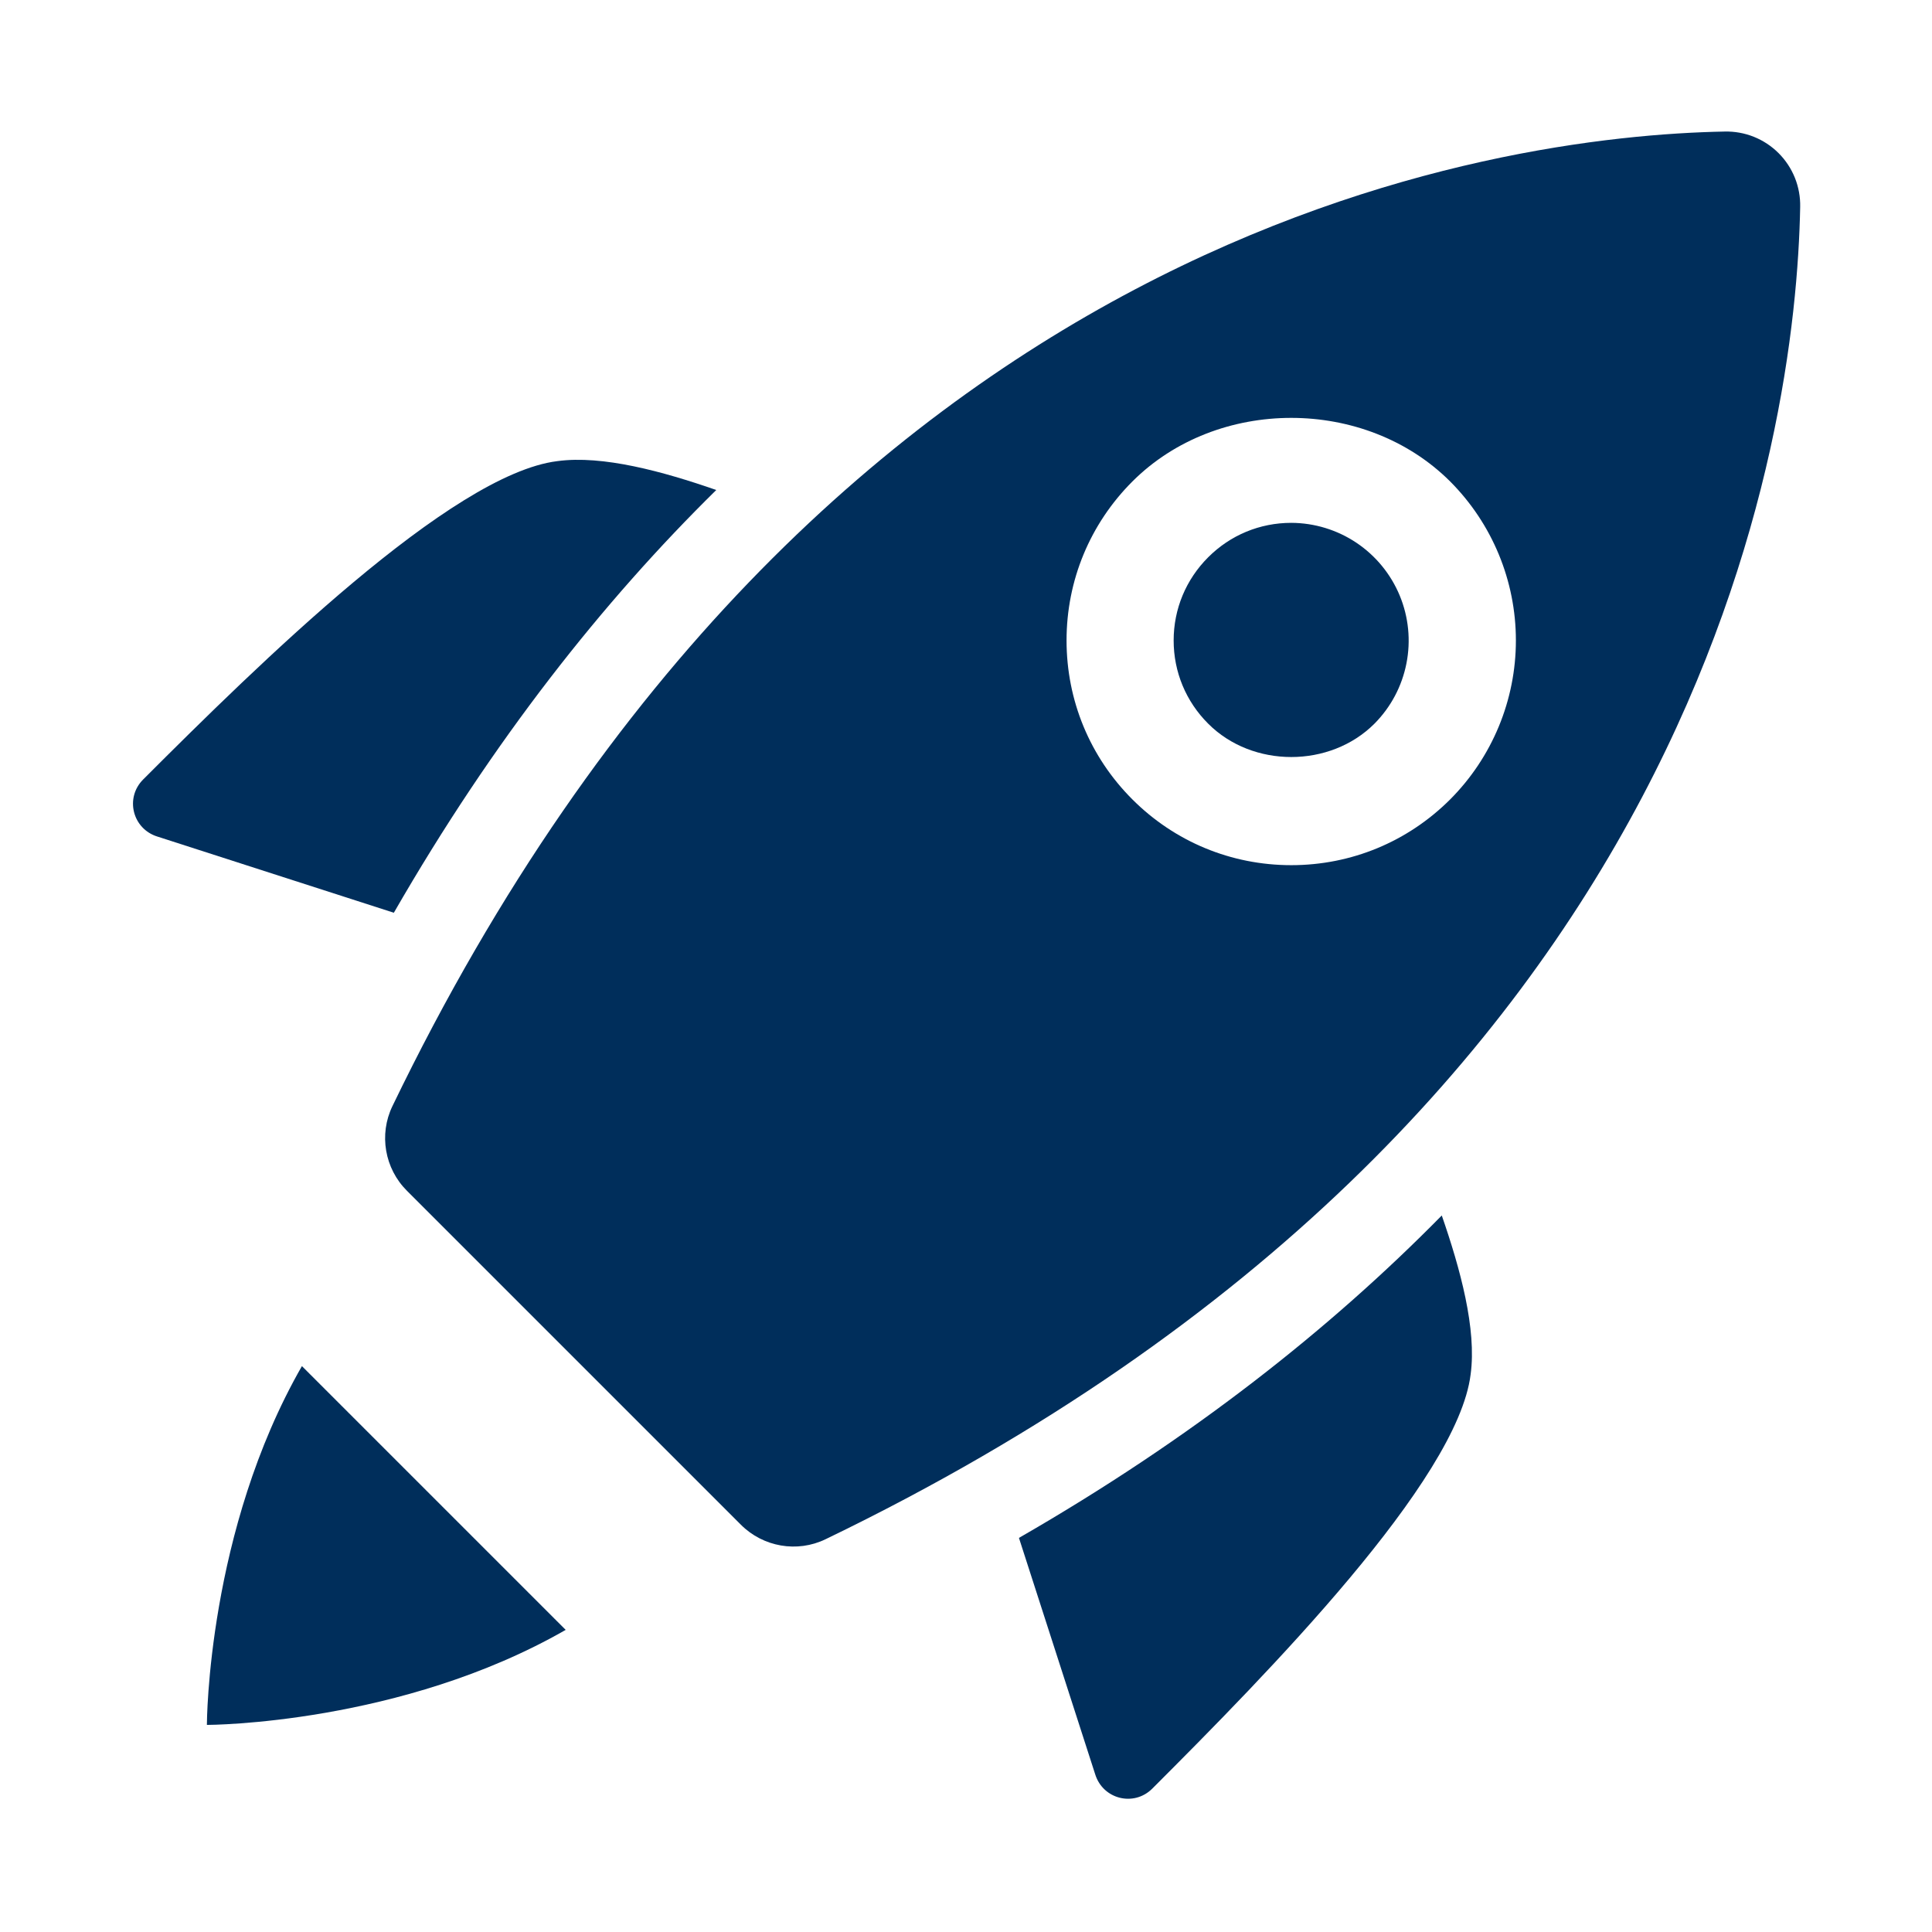
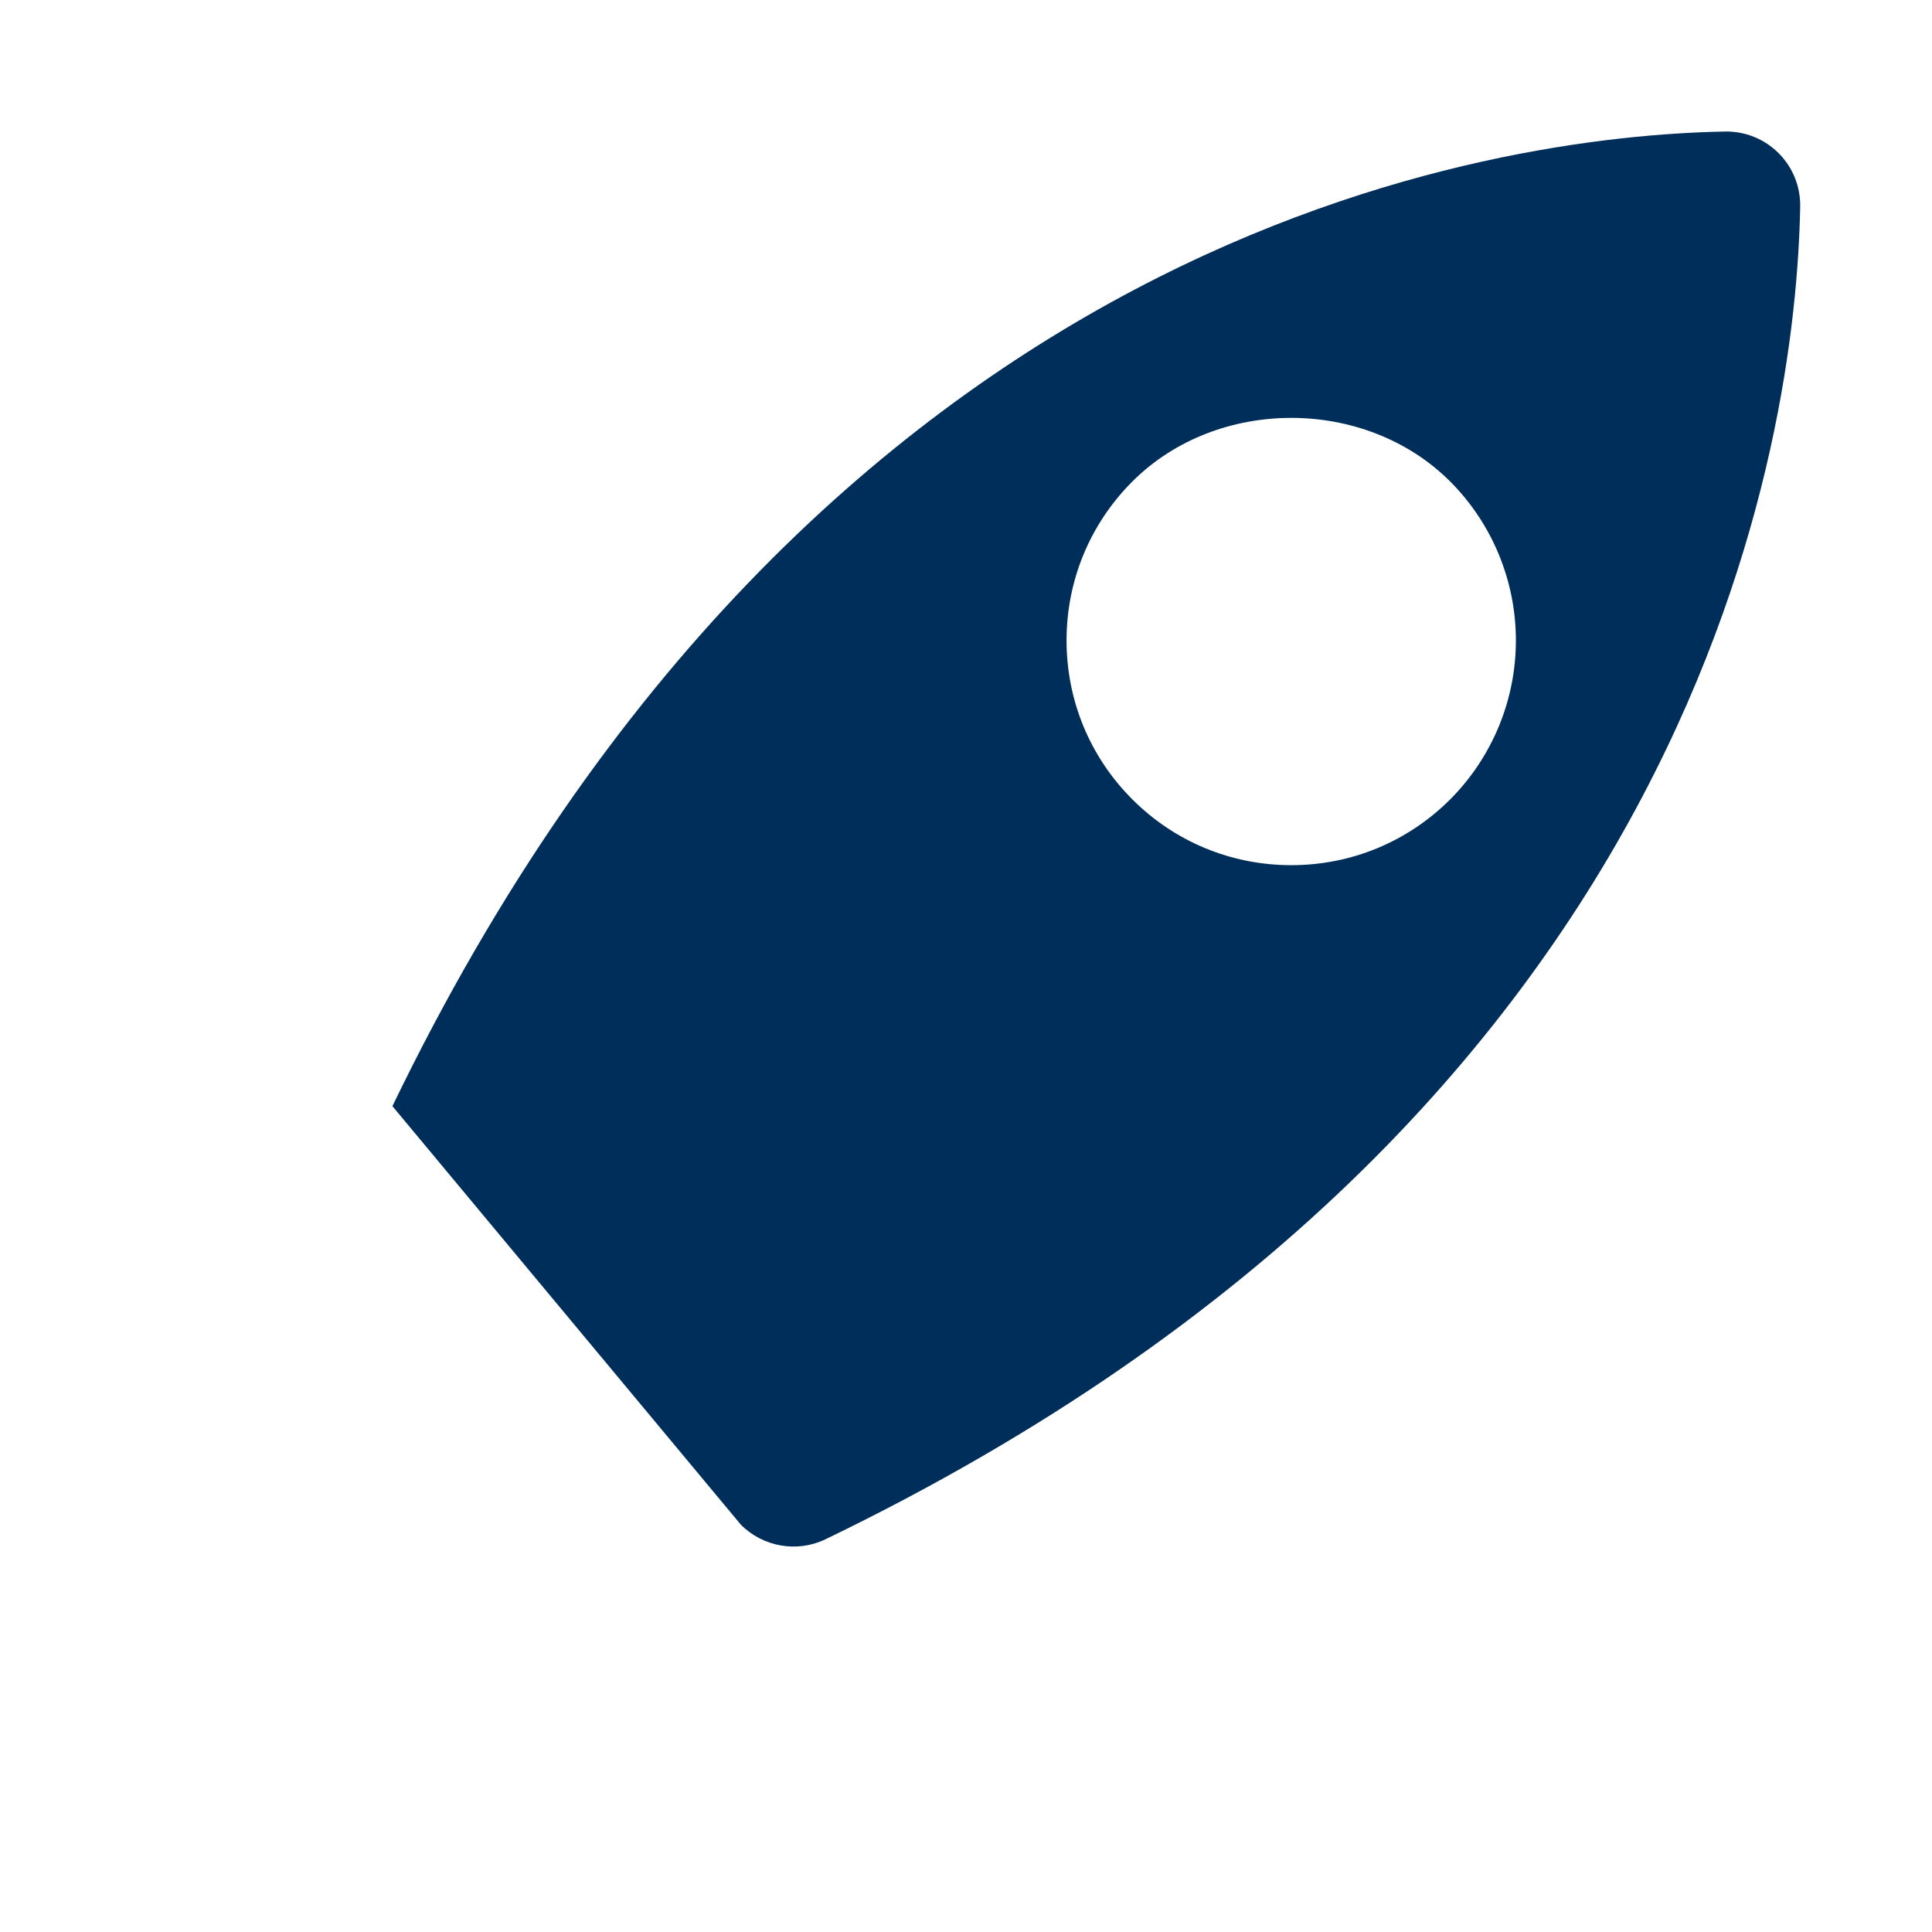
<svg xmlns="http://www.w3.org/2000/svg" width="69" height="69" viewBox="0 0 69 69" fill="none">
-   <path d="M36.391 54.925L39.114 63.368C39.39 64.26 40.495 64.537 41.154 63.878C45.255 59.777 52.055 52.87 52.522 49.088C52.743 47.469 52.153 45.314 51.492 43.41C47.518 47.449 42.569 51.372 36.391 54.925ZM25.581 17.5C23.68 16.839 21.523 16.248 19.904 16.469C16.121 16.937 9.215 23.737 5.113 27.838C4.455 28.497 4.731 29.602 5.623 29.878L14.066 32.598C17.619 26.423 21.542 21.473 25.581 17.5ZM20.203 58.21C14.325 61.581 7.474 61.604 7.389 61.604C7.389 61.517 7.411 54.668 10.783 48.79L20.203 58.21ZM46.117 18.673C44.995 18.673 43.941 19.11 43.149 19.903C42.354 20.698 41.916 21.752 41.916 22.874C41.916 23.996 42.354 25.052 43.149 25.845C44.732 27.434 47.501 27.434 49.088 25.845C49.673 25.256 50.07 24.508 50.23 23.694C50.391 22.88 50.307 22.036 49.99 21.27C49.672 20.504 49.135 19.848 48.446 19.386C47.757 18.924 46.947 18.676 46.117 18.673Z" fill="#002E5B" />
-   <path d="M61.598 4.698C53.608 4.849 29.221 8.011 14.015 39.505C13.526 40.517 13.738 41.735 14.533 42.527L26.461 54.455C27.256 55.25 28.471 55.462 29.483 54.973C60.979 39.769 64.141 15.383 64.292 7.392C64.3 7.036 64.236 6.682 64.104 6.352C63.971 6.021 63.773 5.721 63.521 5.469C63.269 5.217 62.969 5.019 62.638 4.886C62.308 4.754 61.954 4.69 61.598 4.698ZM51.793 28.549C50.276 30.064 48.261 30.899 46.117 30.899C43.973 30.899 41.956 30.064 40.441 28.549C38.926 27.034 38.091 25.017 38.091 22.873C38.091 20.729 38.928 18.712 40.441 17.197C43.471 14.167 48.758 14.167 51.793 17.197C53.295 18.704 54.139 20.745 54.139 22.873C54.139 25.001 53.295 27.042 51.793 28.549Z" fill="#002E5B" />
+   <path d="M61.598 4.698C53.608 4.849 29.221 8.011 14.015 39.505L26.461 54.455C27.256 55.25 28.471 55.462 29.483 54.973C60.979 39.769 64.141 15.383 64.292 7.392C64.3 7.036 64.236 6.682 64.104 6.352C63.971 6.021 63.773 5.721 63.521 5.469C63.269 5.217 62.969 5.019 62.638 4.886C62.308 4.754 61.954 4.69 61.598 4.698ZM51.793 28.549C50.276 30.064 48.261 30.899 46.117 30.899C43.973 30.899 41.956 30.064 40.441 28.549C38.926 27.034 38.091 25.017 38.091 22.873C38.091 20.729 38.928 18.712 40.441 17.197C43.471 14.167 48.758 14.167 51.793 17.197C53.295 18.704 54.139 20.745 54.139 22.873C54.139 25.001 53.295 27.042 51.793 28.549Z" fill="#002E5B" />
</svg>